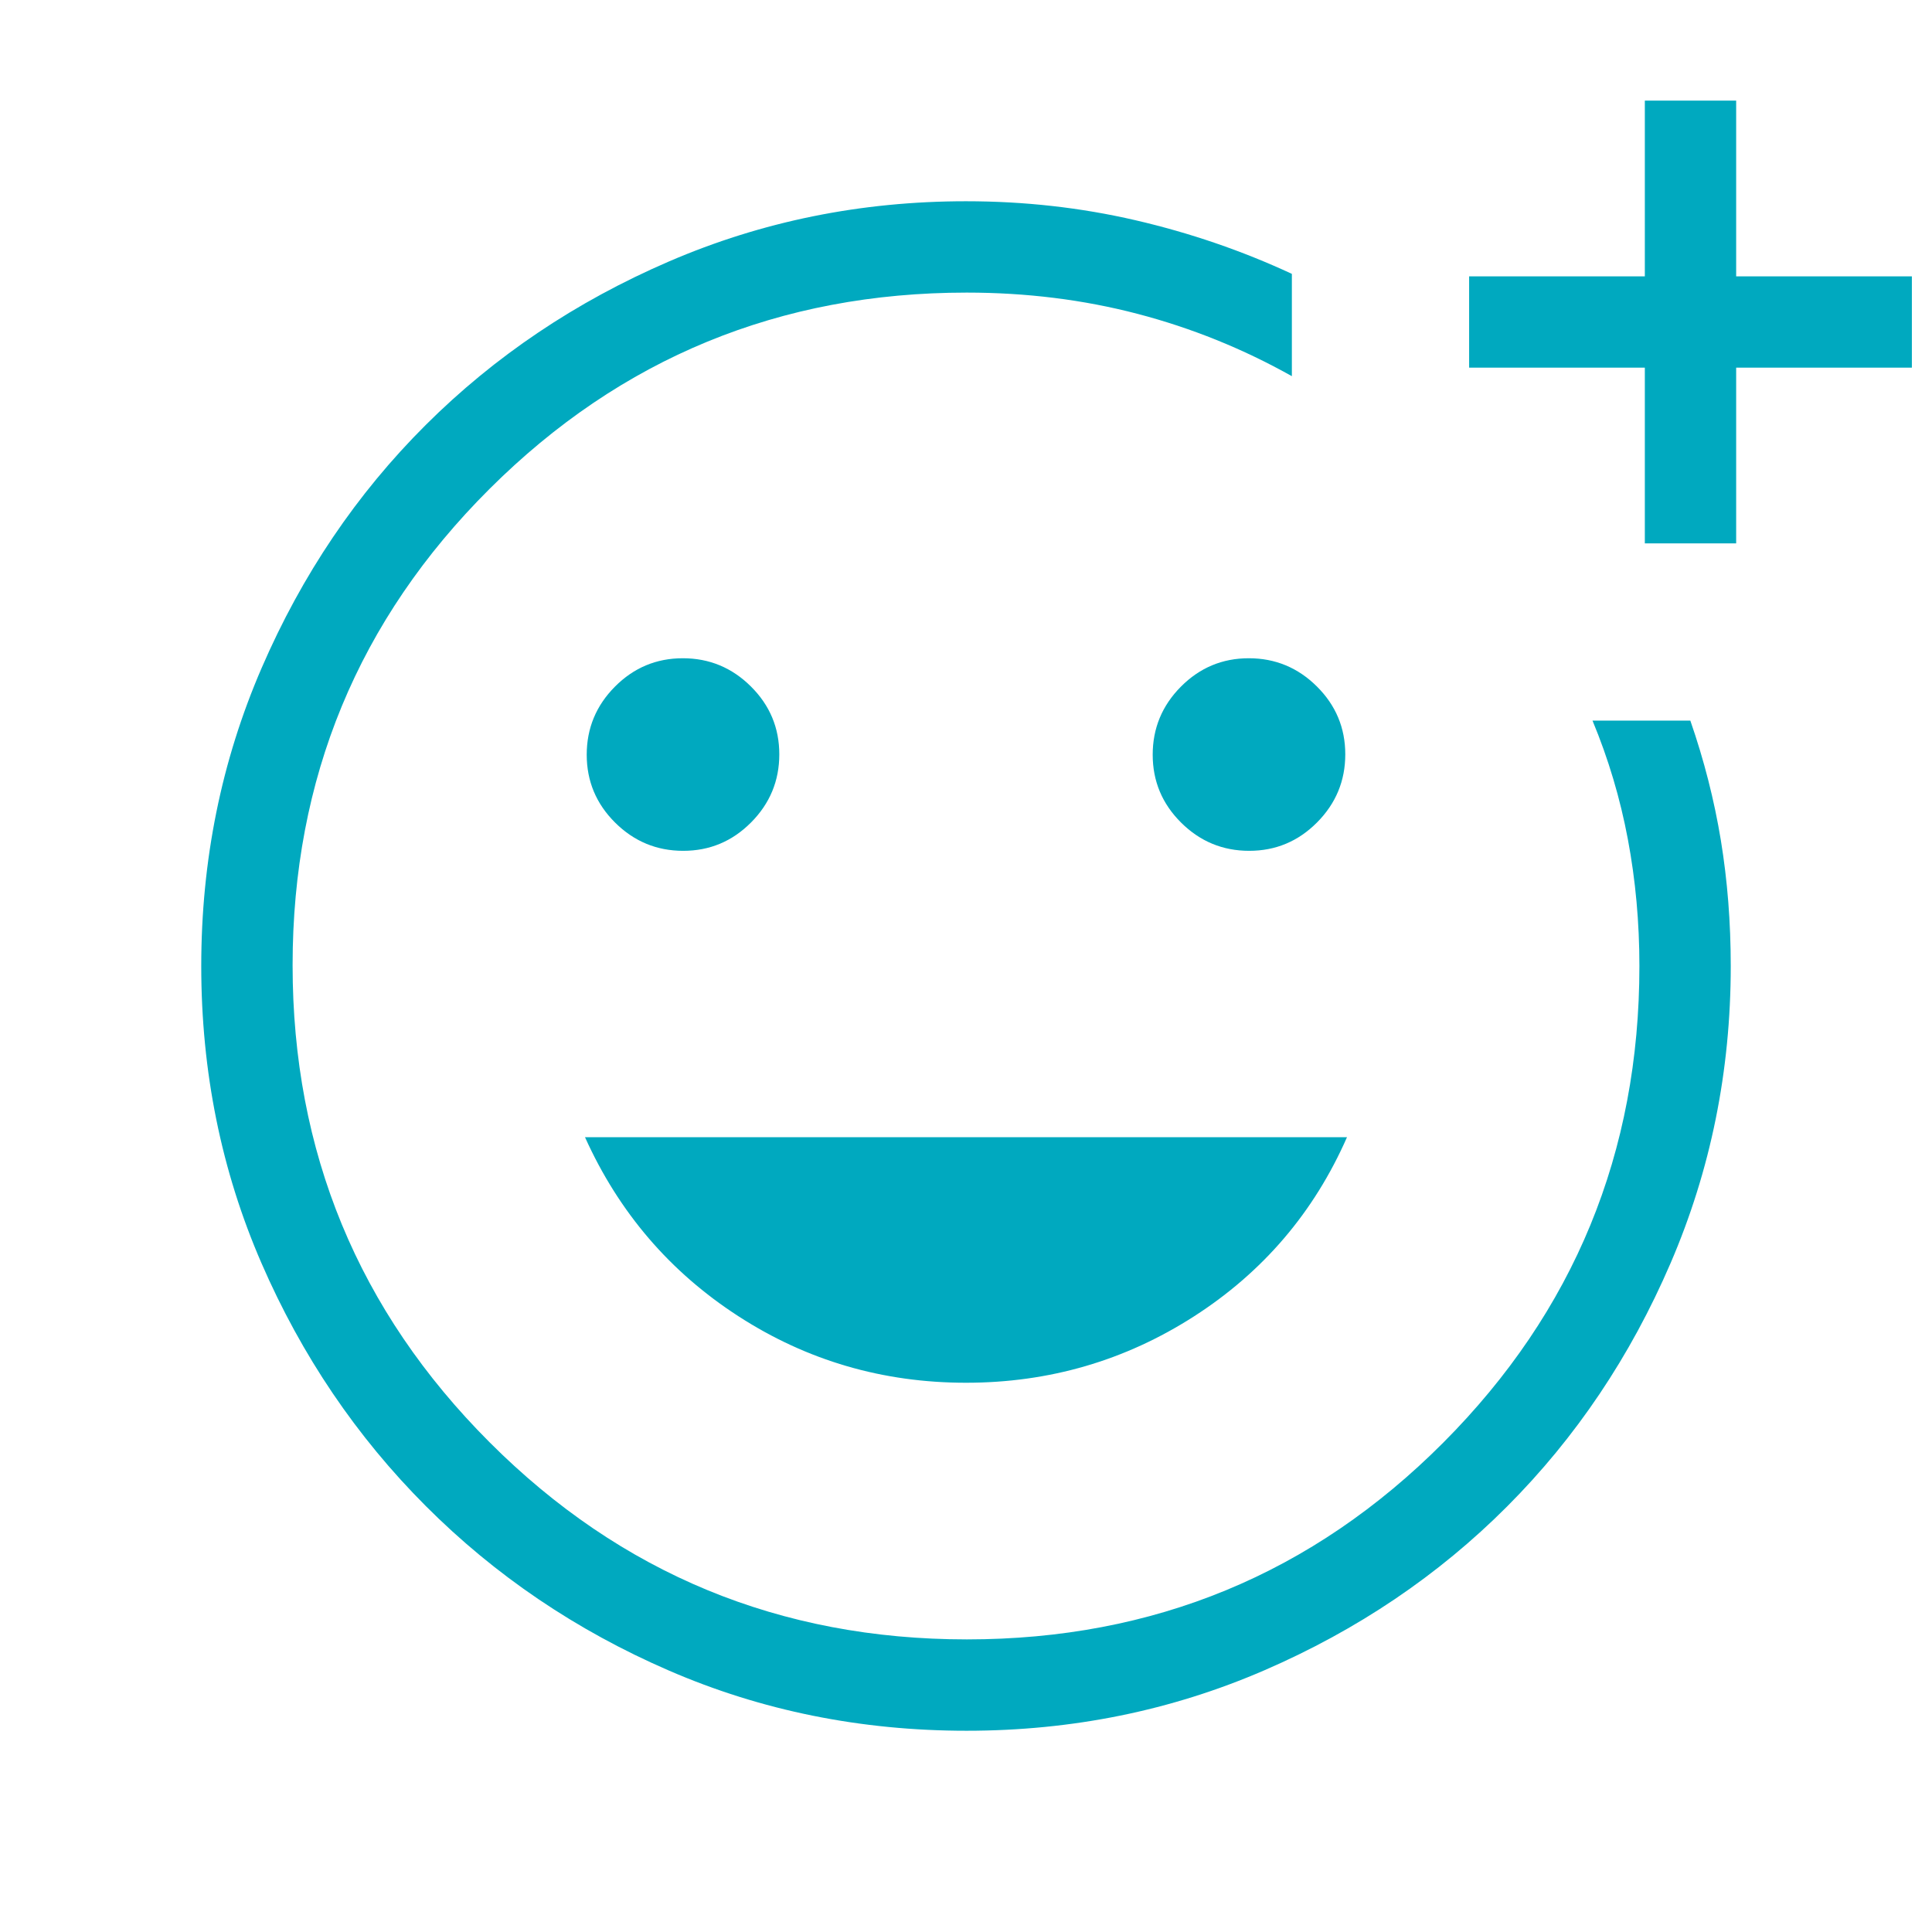
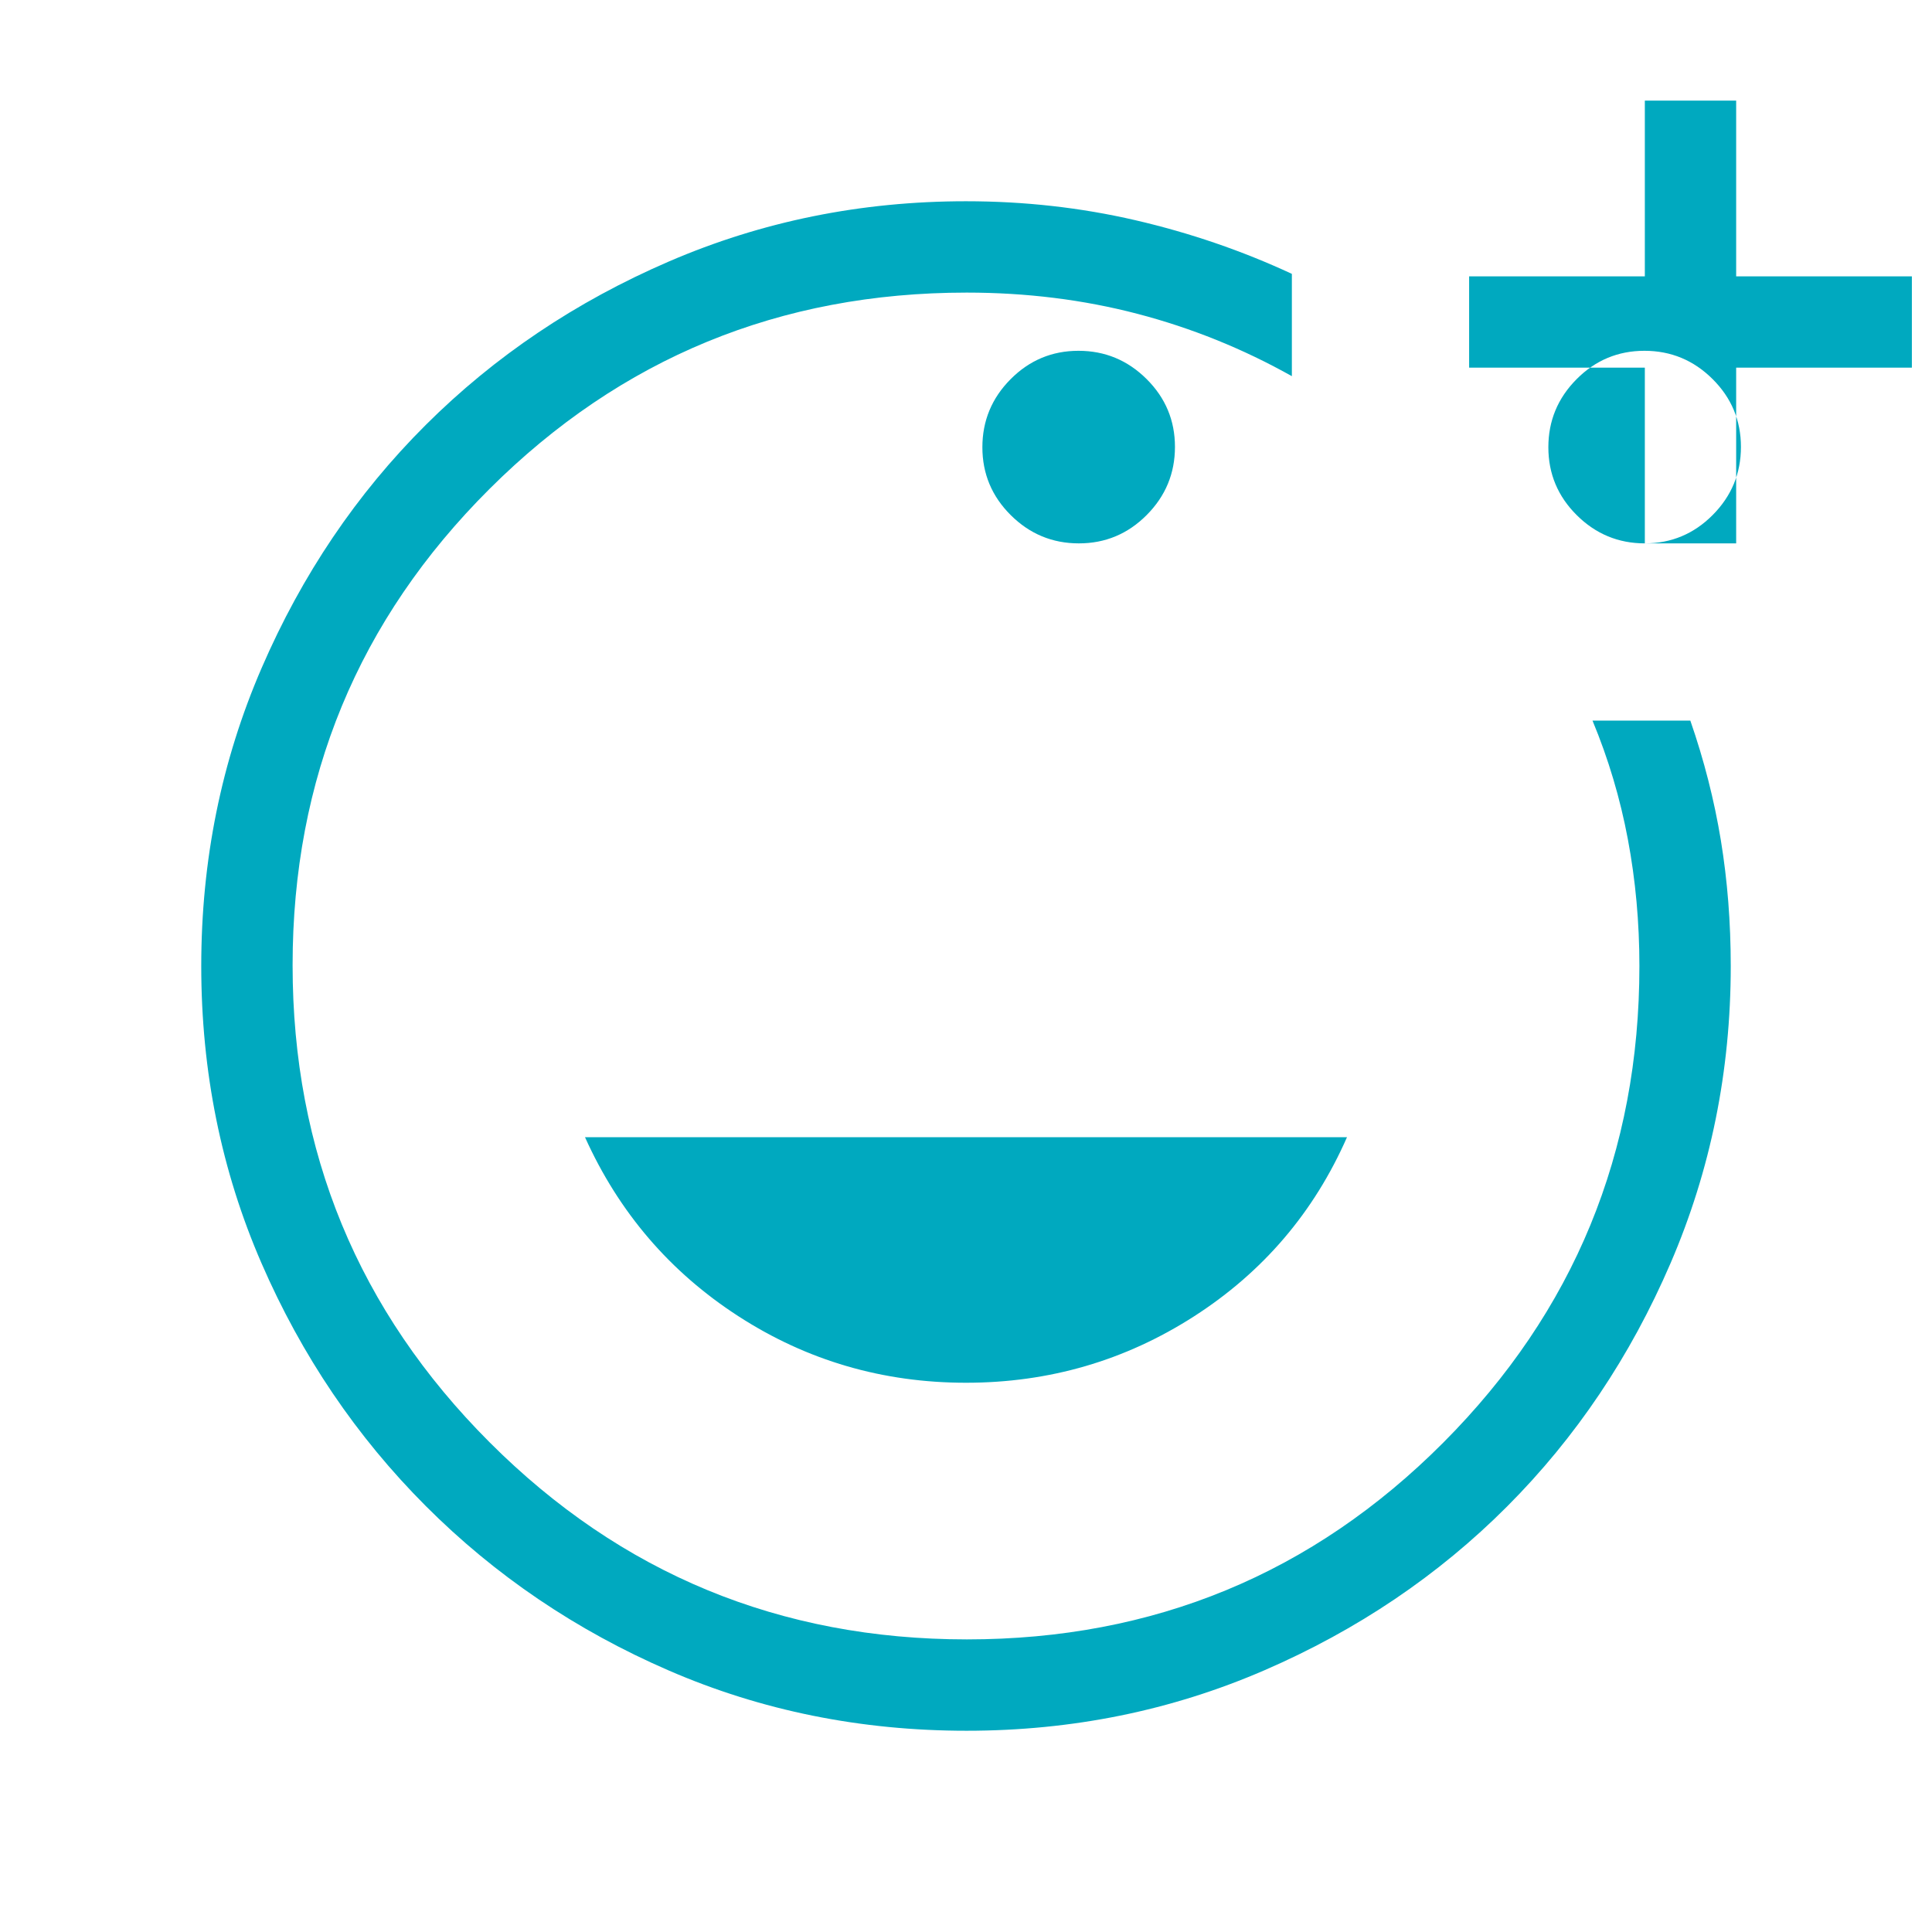
<svg xmlns="http://www.w3.org/2000/svg" height="48px" viewBox="0 -960 960 960" width="48px" fill="#00A9BF">
-   <path d="M480-480Zm.33 380q-78.95 0-147.98-29.92-69.02-29.92-120.75-81.71-51.73-51.79-81.67-120.7Q100-401.24 100-480.01q0-78.76 30.03-148.13 30.02-69.37 81.49-120.68t120.86-81.25Q401.77-860 480-860q43.45 0 84.15 9.42 40.7 9.43 77.77 26.66v50.84q-36.46-20.46-76.8-31-40.34-10.53-84.77-10.53-139.22 0-237.09 97.53t-97.87 236.67q0 139.13 97.89 237.08 97.9 97.94 237.16 97.94 139.25 0 236.71-97.77 97.46-97.77 97.46-236.84 0-32.44-5.73-62.95-5.73-30.51-17.57-58.97h48.61q10.23 29.49 15.16 59.45Q860-512.5 860-480q0 78.23-29.92 147.7-29.92 69.47-81.21 120.86-51.29 51.39-120.63 81.41Q558.9-100 480.33-100Zm336.98-590v-87.31H730v-45.38h87.31V-910h45.38v87.31H950v45.38h-87.31V-690h-45.38Zm-196.6 152.77q19.71 0 33.73-14.11 14.02-14.11 14.02-33.83 0-19.71-14.11-33.73-14.11-14.02-33.83-14.02-19.71 0-33.73 14.11-14.02 14.11-14.02 33.82 0 19.72 14.11 33.74 14.11 14.02 33.83 14.02Zm-281.23 0q19.71 0 33.73-14.11 14.02-14.11 14.02-33.83 0-19.71-14.11-33.73-14.11-14.02-33.83-14.02-19.71 0-33.73 14.11-14.02 14.11-14.02 33.82 0 19.72 14.11 33.74 14.11 14.02 33.83 14.02ZM480-272.92q61.95 0 113.32-33 51.37-33 75.99-89H290.69q25.23 56 76.3 89 51.06 33 113.01 33Z" />
+   <path d="M480-480Zm.33 380q-78.95 0-147.98-29.92-69.02-29.92-120.75-81.71-51.73-51.79-81.67-120.7Q100-401.24 100-480.01q0-78.76 30.03-148.13 30.02-69.37 81.49-120.68t120.86-81.25Q401.77-860 480-860q43.45 0 84.15 9.42 40.7 9.43 77.77 26.66v50.84q-36.46-20.46-76.8-31-40.34-10.53-84.77-10.53-139.22 0-237.09 97.53t-97.87 236.67q0 139.13 97.89 237.08 97.9 97.94 237.16 97.94 139.25 0 236.71-97.77 97.46-97.77 97.46-236.84 0-32.44-5.73-62.95-5.73-30.51-17.57-58.97h48.61q10.23 29.49 15.16 59.45Q860-512.5 860-480q0 78.23-29.92 147.7-29.92 69.47-81.21 120.86-51.29 51.39-120.63 81.41Q558.9-100 480.33-100Zm336.98-590v-87.31H730v-45.38h87.31V-910h45.38v87.31H950v45.38h-87.31V-690h-45.38Zq19.71 0 33.73-14.11 14.02-14.11 14.02-33.83 0-19.71-14.11-33.73-14.11-14.02-33.83-14.02-19.71 0-33.73 14.11-14.02 14.11-14.02 33.82 0 19.72 14.11 33.74 14.11 14.02 33.83 14.02Zm-281.23 0q19.71 0 33.73-14.11 14.02-14.11 14.02-33.83 0-19.71-14.11-33.73-14.11-14.02-33.83-14.02-19.71 0-33.73 14.11-14.02 14.11-14.02 33.82 0 19.72 14.11 33.74 14.11 14.02 33.83 14.02ZM480-272.92q61.95 0 113.32-33 51.37-33 75.99-89H290.69q25.23 56 76.3 89 51.06 33 113.01 33Z" />
</svg>